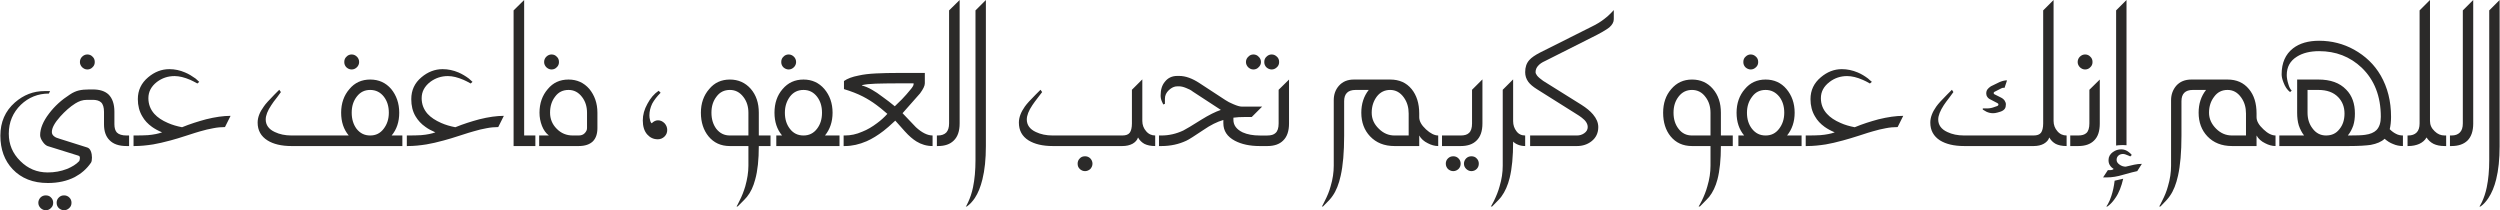
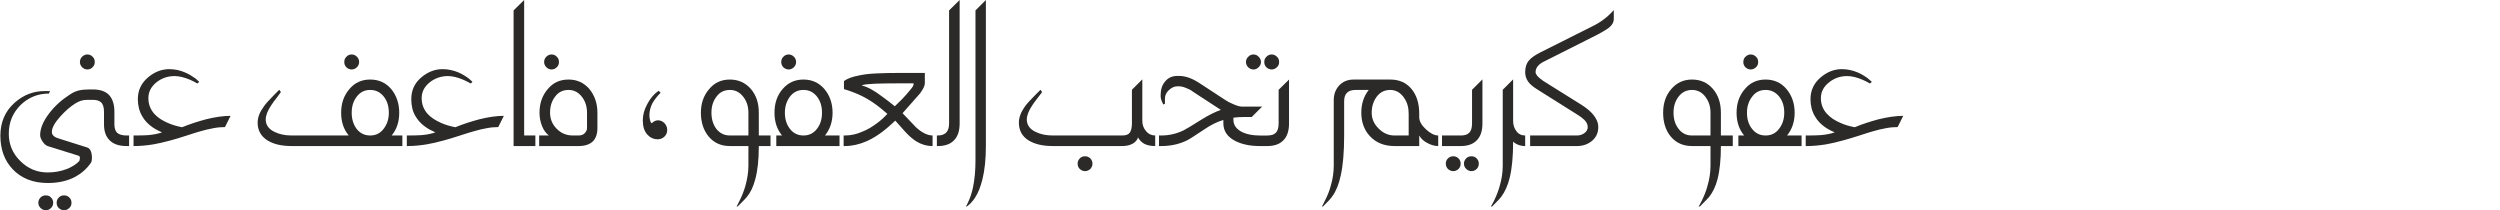
<svg xmlns="http://www.w3.org/2000/svg" xml:space="preserve" width="102.586mm" height="8.627mm" version="1.1" style="shape-rendering:geometricPrecision; text-rendering:geometricPrecision; image-rendering:optimizeQuality; fill-rule:evenodd; clip-rule:evenodd" viewBox="0 0 15145 1274">
  <defs>
    <style type="text/css">
   
    .fil0 {fill:#2B2A29}
   
  </style>
  </defs>
  <g id="Layer_x0020_1">
    <g id="_3210428840272">
      <path class="fil0" d="M572 376c0,12 -4,23 -13,31 -8,9 -19,14 -32,14 -12,0 -22,-5 -31,-13 -9,-9 -14,-20 -14,-32 0,-13 5,-24 13,-32 9,-9 20,-14 32,-14 13,0 24,5 32,14 9,8 13,19 13,32zm235 509l-42 0c-47,0 -81,-12 -104,-36 -22,-22 -33,-54 -33,-95l0 -76c0,-27 -6,-47 -18,-58 -11,-10 -28,-15 -50,-15l-34 0c-14,0 -27,2 -39,6 -12,4 -23,10 -33,16 -32,20 -62,47 -91,79 -34,38 -51,69 -51,94 0,11 5,20 15,27 6,5 17,10 32,14l168 53c9,3 16,10 21,22 5,13 7,25 7,39 0,15 -2,25 -6,31 -26,38 -59,66 -98,87 -47,24 -101,36 -163,36 -90,0 -161,-28 -214,-84 -49,-52 -74,-120 -74,-203 0,-82 29,-149 88,-201 53,-46 112,-69 179,-69l34 0 -7 15c-66,0 -123,23 -170,68 -48,47 -73,105 -73,175 0,65 23,120 70,166 46,46 101,69 166,69 41,0 80,-7 116,-21 32,-13 56,-28 74,-47 1,-2 2,-4 3,-6 1,-5 2,-9 2,-13 0,-4 -1,-7 -2,-10 -2,-2 -4,-4 -8,-5l-186 -58c-10,-4 -20,-12 -30,-27 -10,-14 -15,-28 -15,-39 0,-40 18,-84 54,-131 34,-45 76,-83 126,-115 19,-13 38,-21 55,-25 17,-4 38,-6 63,-6l21 0c42,0 74,10 96,31 23,23 35,58 35,104l0 76c0,22 5,39 15,50 12,12 32,18 59,18l42 0 0 64zm-376 344c0,12 -4,23 -13,31 -9,9 -20,14 -32,14 -12,0 -23,-5 -32,-13 -9,-9 -13,-20 -13,-32 0,-13 4,-23 13,-32 9,-9 19,-13 32,-13 12,0 23,4 32,13 9,9 13,19 13,32zm-111 0c0,12 -4,23 -13,31 -8,9 -19,14 -32,14 -12,0 -22,-5 -31,-13 -9,-9 -14,-20 -14,-32 0,-13 5,-23 13,-32 9,-9 20,-13 32,-13 13,0 24,4 32,13 9,9 13,19 13,32zm1075 -527l-34 68c-23,0 -46,2 -71,7 -25,4 -51,11 -80,19 -12,3 -39,12 -83,26 -37,12 -69,22 -96,29 -41,11 -76,19 -105,24 -38,6 -76,10 -113,10l-33 0 0 -64 33 0 9 0c28,0 52,-1 72,-2 35,-3 64,-9 86,-17 -24,-10 -44,-21 -61,-33 -25,-18 -45,-39 -59,-64 -18,-30 -27,-65 -27,-104 0,-54 21,-98 63,-133 38,-32 81,-49 128,-49 33,0 65,7 95,20 22,9 43,22 64,37 7,7 15,14 22,20l-11 10c-18,-10 -32,-17 -43,-22 -35,-15 -67,-23 -95,-23 -41,0 -76,12 -108,36 -34,27 -51,59 -51,98 0,36 12,68 36,95 20,22 47,40 82,55 27,12 55,20 86,26 49,-20 97,-35 145,-48 56,-14 106,-21 149,-21zm779 -326c0,12 -5,23 -13,31 -9,9 -20,14 -32,14 -13,0 -23,-5 -32,-13 -9,-9 -13,-20 -13,-32 0,-13 4,-24 13,-32 8,-9 19,-14 32,-14 12,0 23,5 32,14 8,8 13,19 13,32zm289 509l-699 0c-61,0 -110,-12 -145,-34 -40,-25 -60,-61 -60,-108 0,-31 12,-63 37,-97 11,-17 33,-40 64,-72l30 -30 10 14 -22 30c-17,21 -29,38 -36,49 -23,34 -34,63 -34,87 0,33 18,59 55,76 29,14 63,21 101,21l347 0c-31,-37 -46,-83 -46,-138 0,-57 17,-105 50,-143 32,-39 75,-58 126,-58 52,0 94,19 127,57 32,39 49,87 49,144 0,55 -15,101 -46,138l92 0 0 64zm-109 -202c0,-39 -10,-71 -30,-97 -21,-27 -49,-41 -83,-41 -34,0 -60,13 -81,40 -21,27 -31,59 -31,98 0,39 10,71 29,97 22,28 49,41 83,41 34,0 61,-13 82,-41 20,-26 31,-58 31,-97zm697 19l-34 68c-22,0 -46,2 -71,7 -25,4 -51,11 -79,19 -13,3 -40,12 -84,26 -37,12 -69,22 -96,29 -40,11 -75,19 -105,24 -38,6 -75,10 -113,10l-33 0 0 -64 33 0 9 0c28,0 52,-1 72,-2 36,-3 64,-9 86,-17 -23,-10 -44,-21 -60,-33 -26,-18 -45,-39 -60,-64 -18,-30 -26,-65 -26,-104 0,-54 20,-98 62,-133 38,-32 81,-49 128,-49 33,0 65,7 96,20 21,9 43,22 63,37 7,7 15,14 22,20l-11 10c-17,-10 -32,-17 -43,-22 -35,-15 -66,-23 -95,-23 -40,0 -76,12 -108,36 -34,27 -51,59 -51,98 0,36 12,68 36,95 20,22 48,40 82,55 27,12 55,20 86,26 49,-20 97,-35 145,-48 56,-14 106,-21 149,-21zm214 183l-155 0 0 -822 64 -63 0 821 91 0 0 64zm120 -509c0,12 -4,23 -13,31 -8,9 -19,14 -32,14 -12,0 -22,-5 -31,-13 -9,-9 -14,-20 -14,-32 0,-13 5,-24 13,-32 9,-9 20,-14 32,-14 13,0 24,5 32,14 9,8 13,19 13,32zm233 400c0,35 -9,62 -28,81 -19,18 -47,28 -86,28l-262 0 0 -64 82 0c-18,-13 -32,-33 -42,-58 -10,-26 -15,-52 -15,-80 0,-57 17,-105 50,-143 32,-39 74,-58 126,-58 51,0 93,19 126,57 32,39 49,87 49,144l0 93zm-63 0l0 -93c0,-37 -10,-69 -30,-95 -22,-29 -49,-43 -82,-43 -34,0 -61,13 -81,40 -21,27 -31,59 -31,98 0,37 13,70 40,97 27,28 60,41 98,41l35 0c15,0 27,-4 36,-13 10,-10 15,-20 15,-32zm486 11c0,16 -5,29 -16,40 -11,11 -25,17 -41,17 -26,0 -47,-10 -64,-29 -18,-20 -27,-49 -27,-85 0,-34 9,-67 28,-101 18,-34 41,-61 68,-79l12 12c-22,22 -39,44 -51,66 -11,23 -17,47 -17,71 0,9 1,19 4,29 2,10 6,16 10,19 12,-12 25,-18 38,-18 15,0 28,6 40,18 10,11 16,25 16,40zm661 98l-106 0c0,82 -7,150 -22,203 -11,42 -27,77 -50,105 -4,6 -23,25 -56,58l-7 0c1,0 7,-11 18,-34 15,-29 26,-58 35,-88 12,-43 19,-85 19,-125l0 -119 -113 0c-54,0 -97,-20 -129,-59 -30,-37 -46,-85 -46,-143 0,-57 17,-105 50,-143 32,-39 74,-58 126,-58 51,0 93,19 126,56 33,38 49,86 49,145l0 138 106 0 0 64zm-169 -64l0 -138c0,-37 -10,-69 -30,-95 -22,-29 -49,-43 -82,-43 -34,0 -61,13 -81,40 -21,27 -31,59 -31,98 0,39 10,71 29,97 22,28 49,41 83,41l112 0zm289 -445c0,12 -5,23 -13,31 -9,9 -20,14 -32,14 -12,0 -23,-5 -32,-13 -9,-9 -13,-20 -13,-32 0,-13 4,-24 13,-32 8,-9 19,-14 32,-14 12,0 23,5 32,14 8,8 13,19 13,32zm288 509l-443 0 0 -64 70 0c-31,-37 -46,-83 -46,-138 0,-57 16,-105 49,-143 33,-39 75,-58 127,-58 51,0 93,19 126,57 33,39 50,87 50,144 0,55 -16,101 -46,138l113 0 0 64zm-131 -202c0,-39 -10,-71 -30,-97 -21,-27 -48,-41 -82,-41 -34,0 -61,13 -82,40 -20,27 -31,59 -31,98 0,39 10,71 30,97 21,28 49,41 83,41 33,0 61,-13 82,-41 20,-26 30,-58 30,-97zm696 202l-26 0c-36,0 -69,-10 -98,-28 -21,-13 -45,-33 -70,-61 -19,-22 -39,-43 -58,-65 -31,29 -55,50 -71,62 -35,27 -69,48 -103,63 -44,19 -88,29 -131,29l-33 0 0 -64 33 0c34,0 69,-7 105,-23 31,-12 61,-30 90,-52 22,-16 43,-35 62,-56 -30,-26 -52,-44 -65,-53 -28,-21 -56,-38 -83,-52 -33,-17 -72,-32 -115,-45l0 -49c21,-15 51,-26 88,-33 30,-7 65,-11 106,-13 40,-2 87,-3 139,-3l157 0 0 63c0,15 -10,35 -29,61 -4,5 -39,44 -106,120 27,28 54,57 81,85 37,34 71,50 101,50l26 0 0 64zm-141 -374l0 -6 -89 0c-60,0 -107,1 -141,2 -34,1 -62,4 -83,9l0 2c18,5 39,13 61,26 18,10 41,25 68,46 22,15 45,34 70,54 14,-14 28,-28 43,-42 20,-21 36,-39 47,-53 16,-18 24,-31 24,-38zm279 237c0,47 -12,81 -36,104 -22,22 -54,33 -95,33l-33 0 0 -64 32 0c22,0 39,-6 51,-18 11,-12 17,-30 17,-55l0 -685 64 -63 0 748zm159 137c0,79 -7,146 -21,202 -11,45 -26,83 -46,113 -14,21 -30,38 -48,51l-7 0c2,0 7,-9 15,-27 12,-26 22,-55 29,-89 10,-48 15,-103 15,-164l0 -908 63 -63 0 885zm1049 0l-23 0c-27,0 -49,-5 -65,-13 -16,-9 -29,-21 -39,-39 -5,16 -16,28 -33,38 -17,9 -37,14 -62,14l-422 0c-62,0 -110,-12 -146,-34 -40,-25 -59,-61 -59,-108 0,-31 12,-63 36,-97 12,-17 33,-40 65,-72l30 -30 10 14 -23 30c-17,21 -28,38 -36,49 -23,34 -34,63 -34,87 0,33 18,59 55,76 29,14 63,21 101,21l423 0c21,0 36,-5 45,-17 8,-11 13,-30 13,-56l0 -204 63 -63 0 252c0,24 8,45 23,62 15,18 34,26 55,26l23 0 0 64zm-403 107c0,12 -5,23 -13,32 -9,8 -20,13 -32,13 -13,0 -23,-5 -32,-13 -9,-9 -13,-19 -13,-32 0,-13 4,-23 13,-32 8,-9 19,-13 32,-13 12,0 23,4 32,13 8,9 13,19 13,32zm1131 -616c0,12 -4,23 -13,31 -9,9 -20,14 -32,14 -12,0 -23,-5 -32,-13 -9,-9 -13,-20 -13,-32 0,-13 4,-24 13,-32 9,-9 19,-14 32,-14 12,0 23,5 32,14 9,8 13,19 13,32zm-110 0c0,12 -5,23 -14,31 -8,9 -19,14 -32,14 -12,0 -22,-5 -31,-13 -9,-9 -14,-20 -14,-32 0,-13 5,-24 14,-32 8,-9 19,-14 31,-14 13,0 24,5 32,14 9,8 14,19 14,32zm170 372c0,47 -12,81 -36,104 -22,22 -54,33 -95,33l-47 0c-60,0 -110,-11 -150,-32 -47,-25 -70,-60 -70,-107l0 -19c-38,11 -78,31 -120,60 -54,36 -89,59 -105,66 -45,21 -95,32 -150,32l-38 0 0 -64 38 0c45,0 89,-10 132,-30 16,-8 53,-30 110,-66 45,-28 85,-48 118,-59l-170 -111c-11,-9 -25,-16 -41,-22 -17,-7 -31,-10 -43,-10l-10 0c-18,0 -35,8 -51,23 -16,15 -24,32 -24,52l0 31 -10 4c-3,-7 -6,-12 -8,-17 -6,-13 -8,-25 -8,-38 0,-34 8,-62 26,-83 18,-23 43,-35 75,-35l11 0c39,0 80,15 124,44l156 102c13,9 29,17 48,25 23,10 40,15 53,15l122 0 -63 63 -44 0c-23,0 -46,1 -67,4l0 13c0,33 19,58 56,76 29,13 64,19 103,19l47 0c22,0 39,-5 49,-15 13,-11 19,-31 19,-58l0 -204 63 -62 0 266zm927 137l-23 0c-21,0 -42,-6 -63,-17 -23,-11 -41,-27 -52,-47l0 64 -150 0c-62,0 -111,-20 -148,-59 -35,-37 -53,-85 -53,-143 0,-54 15,-100 45,-138l-80 0c-46,0 -69,23 -69,68l0 209c0,100 -7,181 -21,243 -11,50 -27,91 -49,122 -9,14 -28,35 -58,64l-7 0c1,0 7,-11 18,-34 15,-29 27,-58 35,-88 13,-43 19,-85 19,-125l0 -397c0,-34 10,-63 31,-87 23,-26 53,-38 91,-38l220 0c55,0 98,19 130,58 30,37 46,86 46,148l0 22c0,24 13,48 41,74 27,25 52,37 74,37l23 0 0 64zm-202 -64l0 -133c0,-37 -9,-69 -29,-97 -22,-31 -50,-46 -83,-46 -33,0 -60,13 -81,40 -20,27 -31,59 -31,98 0,37 14,69 43,97 28,28 60,41 95,41l86 0zm447 -73c0,47 -12,81 -36,104 -22,22 -54,33 -95,33l-137 0 0 -64 137 0c22,0 39,-5 49,-15 13,-11 19,-31 19,-58l0 -204 63 -63 0 267zm-22 244c0,12 -4,23 -13,32 -8,8 -19,13 -32,13 -12,0 -22,-5 -31,-13 -9,-9 -14,-19 -14,-32 0,-13 5,-23 13,-32 9,-9 20,-13 32,-13 13,0 24,4 32,13 9,9 13,19 13,32zm-110 0c0,12 -4,23 -13,32 -9,8 -19,13 -32,13 -12,0 -23,-5 -32,-13 -8,-9 -13,-19 -13,-32 0,-13 4,-23 13,-32 9,-9 20,-13 32,-13 13,0 23,4 32,13 9,9 13,19 13,32zm421 -107l-30 0c-16,0 -31,-3 -43,-8 -13,-5 -23,-12 -30,-19 0,90 -7,164 -21,220 -11,45 -28,83 -50,113 -6,9 -25,29 -56,60l-8 0c1,0 7,-11 19,-34 14,-29 26,-58 34,-88 13,-43 19,-85 19,-125l0 -460 63 -63 0 253c0,24 7,44 20,61 13,18 31,26 53,26l30 0 0 64zm507 -769c0,18 -9,34 -27,50 -19,15 -55,36 -108,62l-282 142c-18,8 -31,17 -40,27 -11,11 -17,25 -17,40 0,6 3,13 9,21 7,9 20,20 37,32l232 145c30,19 53,38 70,58 21,25 32,50 32,77 0,36 -14,65 -41,86 -24,19 -54,29 -88,29l-314 0 0 -64 314 0c15,0 30,-4 43,-13 15,-10 22,-23 22,-38 0,-20 -12,-39 -36,-57 -7,-6 -21,-15 -42,-28l-229 -144c-24,-15 -42,-30 -53,-45 -13,-18 -19,-37 -19,-59 0,-30 8,-54 25,-73 13,-15 35,-30 66,-46l311 -156c29,-14 54,-29 76,-46 15,-11 30,-24 44,-39 5,-5 10,-10 15,-16l0 55zm755 769l-106 0c0,82 -7,150 -21,203 -11,42 -28,77 -50,105 -5,6 -23,25 -56,58l-8 0c1,0 7,-11 19,-34 14,-29 26,-58 34,-88 13,-43 19,-85 19,-125l0 -119 -112 0c-55,0 -98,-20 -130,-59 -30,-37 -45,-85 -45,-143 0,-57 16,-105 49,-143 33,-39 75,-58 126,-58 52,0 94,19 126,56 33,38 49,86 49,145l0 138 106 0 0 64zm-169 -64l0 -138c0,-37 -10,-69 -30,-95 -21,-29 -49,-43 -82,-43 -33,0 -60,13 -81,40 -21,27 -31,59 -31,98 0,39 10,71 30,97 21,28 48,41 82,41l112 0zm289 -445c0,12 -4,23 -13,31 -9,9 -20,14 -32,14 -12,0 -23,-5 -32,-13 -9,-9 -13,-20 -13,-32 0,-13 4,-24 13,-32 9,-9 19,-14 32,-14 12,0 23,5 32,14 9,8 13,19 13,32zm288 509l-442 0 0 -64 69 0c-31,-37 -46,-83 -46,-138 0,-57 17,-105 50,-143 32,-39 75,-58 126,-58 51,0 94,19 126,57 33,39 50,87 50,144 0,55 -16,101 -46,138l113 0 0 64zm-130 -202c0,-39 -10,-71 -30,-97 -22,-27 -49,-41 -83,-41 -34,0 -61,13 -81,40 -21,27 -32,59 -32,98 0,39 10,71 30,97 22,28 49,41 83,41 34,0 61,-13 82,-41 20,-26 31,-58 31,-97zm721 19l-34 68c-23,0 -47,2 -72,7 -24,4 -51,11 -79,19 -12,3 -40,12 -83,26 -38,12 -70,22 -97,29 -40,11 -75,19 -104,24 -38,6 -76,10 -114,10l-33 0 0 -64 33 0 10 0c28,0 51,-1 71,-2 36,-3 65,-9 87,-17 -24,-10 -44,-21 -61,-33 -25,-18 -45,-39 -59,-64 -18,-30 -27,-65 -27,-104 0,-54 21,-98 63,-133 38,-32 80,-49 127,-49 33,0 65,7 96,20 22,9 43,22 63,37 8,7 15,14 23,20l-12 10c-17,-10 -31,-17 -43,-22 -34,-15 -66,-23 -95,-23 -40,0 -76,12 -107,36 -35,27 -52,59 -52,98 0,36 12,68 37,95 20,22 47,40 82,55 26,12 55,20 86,26 48,-20 96,-35 144,-48 57,-14 107,-21 150,-21z" />
-       <path class="fil0" d="M12543 885l-23 0c-27,0 -49,-5 -65,-13 -16,-9 -29,-21 -39,-39 -5,16 -16,28 -33,38 -16,9 -37,14 -61,14l-422 0c-62,0 -110,-12 -146,-34 -39,-25 -59,-61 -59,-108 0,-31 12,-63 36,-97 12,-17 33,-40 65,-72l30 -30 9 14 -22 30c-17,21 -28,38 -36,49 -22,34 -34,63 -34,87 0,33 18,59 55,76 29,14 63,21 101,21l422 0c21,0 36,-5 45,-17 8,-11 13,-30 13,-56l0 -685 63 -63 0 733c0,24 8,45 23,62 15,18 34,26 55,26l23 0 0 64zm-383 -398l-15 45c-3,0 -6,0 -10,0 -3,1 -8,2 -13,5l-39 20c-3,2 -4,4 -4,7 0,3 1,5 4,7l38 19c11,5 19,12 24,19 5,8 8,15 8,23 0,11 -2,20 -6,26 -5,8 -15,15 -28,19l-17 5c-10,3 -19,4 -27,4 -14,0 -27,-3 -40,-9 -7,-4 -15,-9 -22,-13l0 -7c1,0 4,0 8,0 4,0 8,0 12,0 7,0 14,0 21,-1 6,-1 13,-2 19,-4l29 -10c4,-3 6,-5 6,-9 0,-3 -2,-6 -6,-8l-40 -21c-10,-4 -17,-10 -21,-16 -5,-7 -7,-14 -7,-21 0,-10 2,-18 7,-25 4,-6 12,-13 21,-19l39 -19c17,-9 32,-14 45,-16 4,-1 9,-1 14,-1zm518 -111c0,12 -4,23 -13,31 -8,9 -19,14 -32,14 -12,0 -22,-5 -31,-13 -9,-9 -14,-20 -14,-32 0,-13 5,-24 13,-32 9,-9 20,-14 32,-14 13,0 24,5 32,14 9,8 13,19 13,32zm44 372c0,47 -11,81 -35,104 -22,22 -54,33 -95,33l-71 0 0 -64 71 0c22,0 38,-5 49,-15 12,-11 18,-31 18,-58l0 -204 63 -62 0 266zm162 132c-8,0 -16,-1 -23,-1 -10,0 -18,1 -24,1 -6,1 -12,2 -16,2l0 -819 63 -63 0 880zm93 113l-28 44c-15,3 -43,10 -85,22 -36,11 -68,16 -98,16l-24 0 29 -44 12 0c10,0 18,-2 23,-7 -9,-6 -17,-13 -23,-23 -6,-9 -8,-20 -8,-31 0,-20 9,-36 27,-49 16,-11 32,-16 50,-16 16,0 31,5 46,17 5,3 11,9 18,17l-9 9c-7,-3 -12,-6 -16,-7 -13,-6 -22,-8 -27,-8 -11,0 -21,3 -28,9 -8,7 -12,15 -12,27 0,11 6,20 17,28 12,9 25,13 38,13 19,-5 36,-8 52,-12 15,-3 30,-5 46,-5zm-113 90c-11,47 -26,86 -47,116 -14,21 -30,39 -48,52l-8 0c1,0 5,-5 10,-14 8,-14 15,-30 21,-49 9,-27 16,-58 20,-93l52 -12zm946 -198l-23 0c-21,0 -42,-6 -63,-17 -23,-11 -41,-27 -52,-47l0 64 -149 0c-62,0 -112,-20 -149,-59 -35,-37 -53,-85 -53,-143 0,-54 15,-100 45,-138l-80 0c-46,0 -69,23 -69,68l0 209c0,100 -7,181 -21,243 -11,50 -27,91 -49,122 -9,14 -28,35 -57,64l-8 0c1,0 7,-11 18,-34 15,-29 27,-58 35,-88 13,-43 19,-85 19,-125l0 -397c0,-34 11,-63 31,-87 23,-26 54,-38 92,-38l219 0c55,0 98,19 130,58 31,37 46,86 46,148l0 22c0,24 14,48 42,74 26,25 51,37 73,37l23 0 0 64zm-202 -64l0 -133c0,-37 -9,-69 -29,-97 -22,-31 -49,-46 -83,-46 -33,0 -60,13 -80,40 -21,27 -32,59 -32,98 0,37 15,69 43,97 28,28 60,41 96,41l85 0zm979 64l-28 0c-21,0 -41,-4 -59,-12 -19,-7 -36,-18 -52,-32 -19,18 -47,30 -84,37 -27,4 -71,7 -131,7l-446 0 0 -64 173 0c-14,-18 -24,-38 -32,-61 -7,-23 -10,-49 -10,-77l0 -201 128 0c74,0 130,20 169,61 36,36 53,85 53,145 0,27 -3,51 -10,73 -8,22 -18,42 -33,60l8 0c46,0 78,-1 97,-4 31,-4 54,-14 69,-29 17,-18 26,-44 26,-80 0,-125 -39,-224 -116,-298 -71,-67 -157,-100 -258,-100 -54,0 -99,11 -134,33 -42,26 -62,63 -62,112 0,15 3,34 10,56 5,17 11,30 20,38l-10 9c-18,-14 -31,-34 -40,-59 -8,-20 -11,-36 -11,-49 0,-69 23,-121 69,-157 40,-31 93,-46 158,-46 76,0 147,18 212,54 68,38 122,89 161,156 42,73 63,156 63,251 0,29 -3,54 -8,75 12,12 24,21 38,28 13,7 27,10 42,10l28 0 0 64zm-382 -197c0,-40 -13,-73 -38,-99 -29,-30 -69,-44 -121,-44l-65 0 0 138c0,37 10,69 30,95 21,29 49,43 82,43 34,0 61,-12 81,-38 21,-25 31,-57 31,-95zm639 197l-33 0c-27,0 -49,-5 -66,-13 -18,-9 -32,-22 -43,-39 -10,18 -25,30 -44,39 -18,8 -41,13 -66,13l-33 0 0 -64 33 0c21,0 38,-6 50,-18 12,-12 18,-30 18,-55l0 -685 63 -63 0 733c0,24 9,44 28,62 18,18 38,26 60,26l33 0 0 64zm141 -137c0,47 -12,81 -35,104 -23,22 -55,33 -96,33l-33 0 0 -64 33 0c22,0 38,-6 50,-18 12,-12 18,-30 18,-55l0 -685 63 -63 0 748zm160 137c0,79 -7,146 -21,202 -11,45 -27,83 -47,113 -14,21 -29,38 -47,51l-8 0c2,0 7,-9 16,-27 12,-26 22,-55 29,-89 10,-48 15,-103 15,-164l0 -908 63 -63 0 885z" />
    </g>
  </g>
</svg>